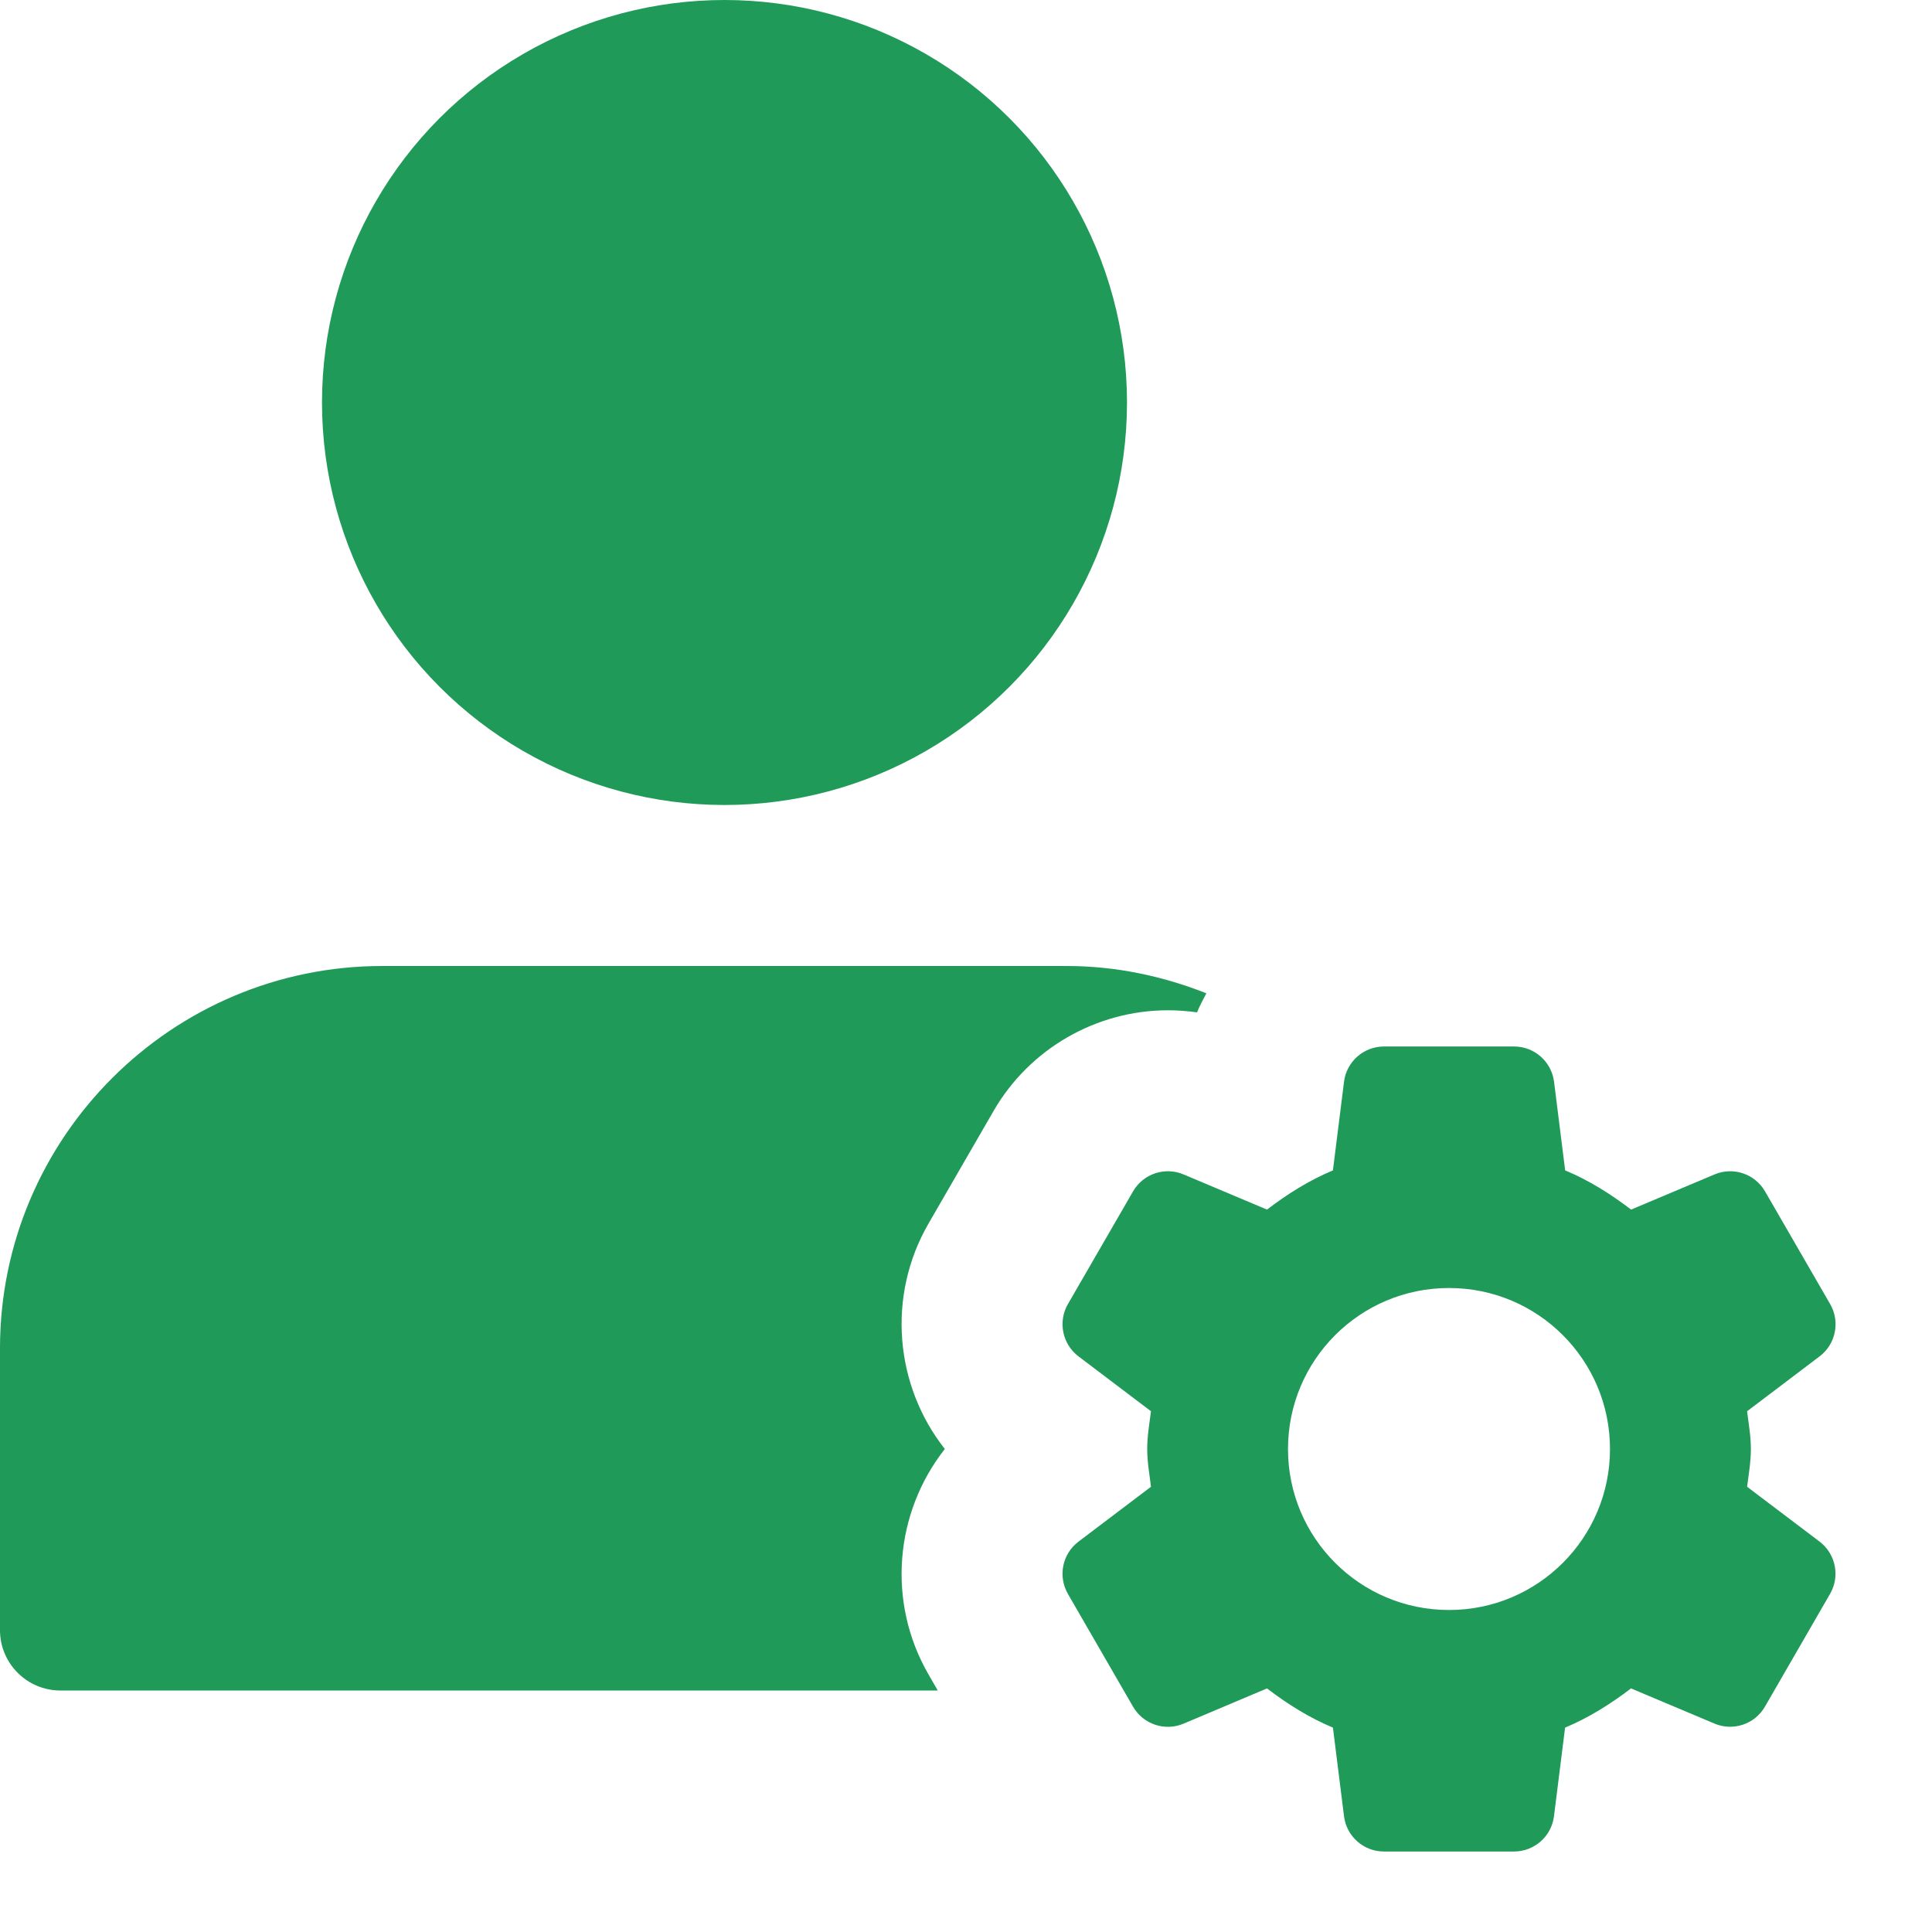
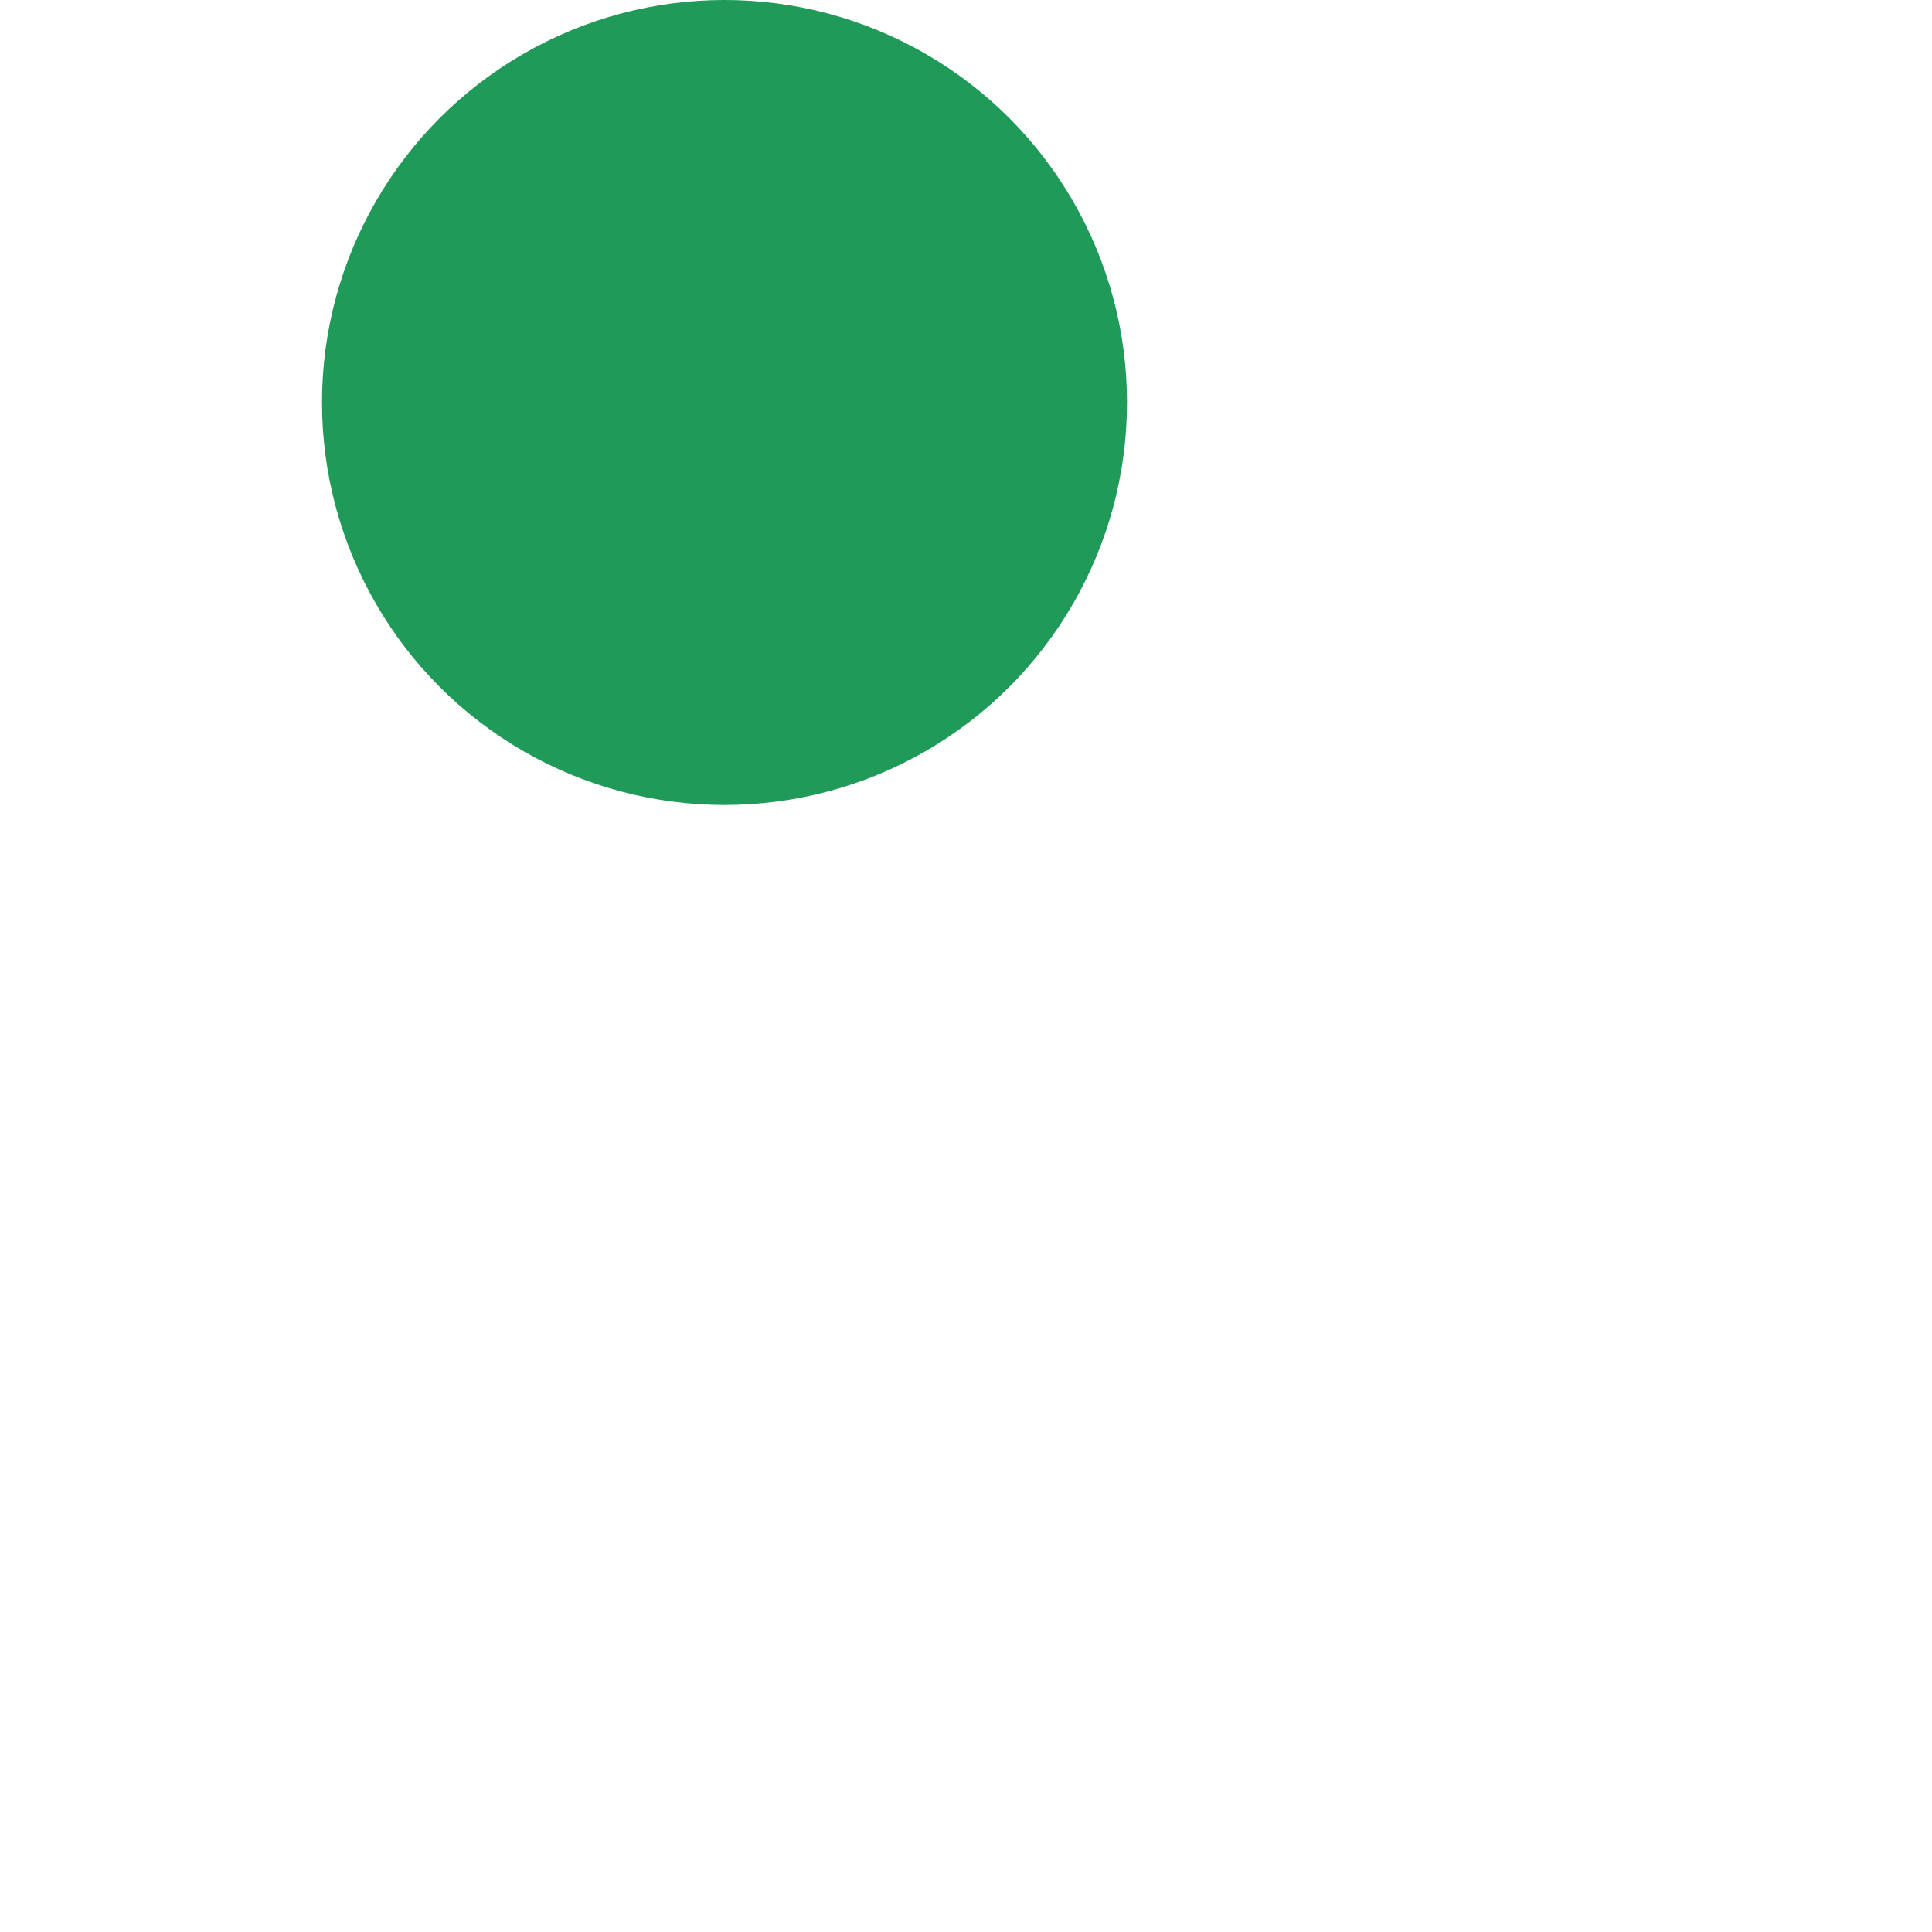
<svg xmlns="http://www.w3.org/2000/svg" width="512" height="512" x="0" y="0" viewBox="0 0 24 24" style="enable-background:new 0 0 512 512" xml:space="preserve" class="">
  <g>
    <circle cx="9" cy="5" r="5" fill="#1f9a58" data-original="#000000" style="" class="" />
-     <path d="m11.534 20.8c-.521-.902-.417-2.013.203-2.8-.62-.787-.724-1.897-.203-2.8l.809-1.4c.445-.771 1.275-1.25 2.166-1.25.122 0 .242.009.361.026.033-.082.075-.159.116-.237-.54-.213-1.123-.339-1.736-.339h-8.5c-2.619 0-4.75 2.131-4.75 4.75v3.5c0 .414.336.75.75.75h10.899z" fill="#1f9a58" data-original="#000000" style="" class="" />
-     <path d="m21.703 18.469c.02-.155.047-.309.047-.469 0-.161-.028-.314-.047-.469l.901-.682c.201-.152.257-.43.131-.649l-.809-1.4c-.126-.218-.395-.309-.627-.211l-1.037.437c-.253-.193-.522-.363-.819-.487l-.138-1.101c-.032-.25-.244-.438-.496-.438h-1.617c-.252 0-.465.188-.496.438l-.138 1.101c-.297.124-.567.295-.819.487l-1.037-.437c-.232-.098-.501-.008-.627.211l-.809 1.4c-.126.218-.07.496.131.649l.901.682c-.02.155-.047.309-.047.469 0 .161.028.314.047.469l-.901.682c-.201.152-.257.43-.131.649l.809 1.401c.126.218.395.309.627.211l1.037-.438c.253.193.522.363.819.487l.138 1.101c.031.25.243.438.495.438h1.617c.252 0 .465-.188.496-.438l.138-1.101c.297-.124.567-.295.819-.487l1.037.437c.232.098.501.008.627-.211l.809-1.401c.126-.218.07-.496-.131-.649zm-3.703 1.531c-1.105 0-2-.895-2-2s.895-2 2-2 2 .895 2 2-.895 2-2 2z" fill="#1f9a58" data-original="#000000" style="" class="" />
  </g>
</svg>